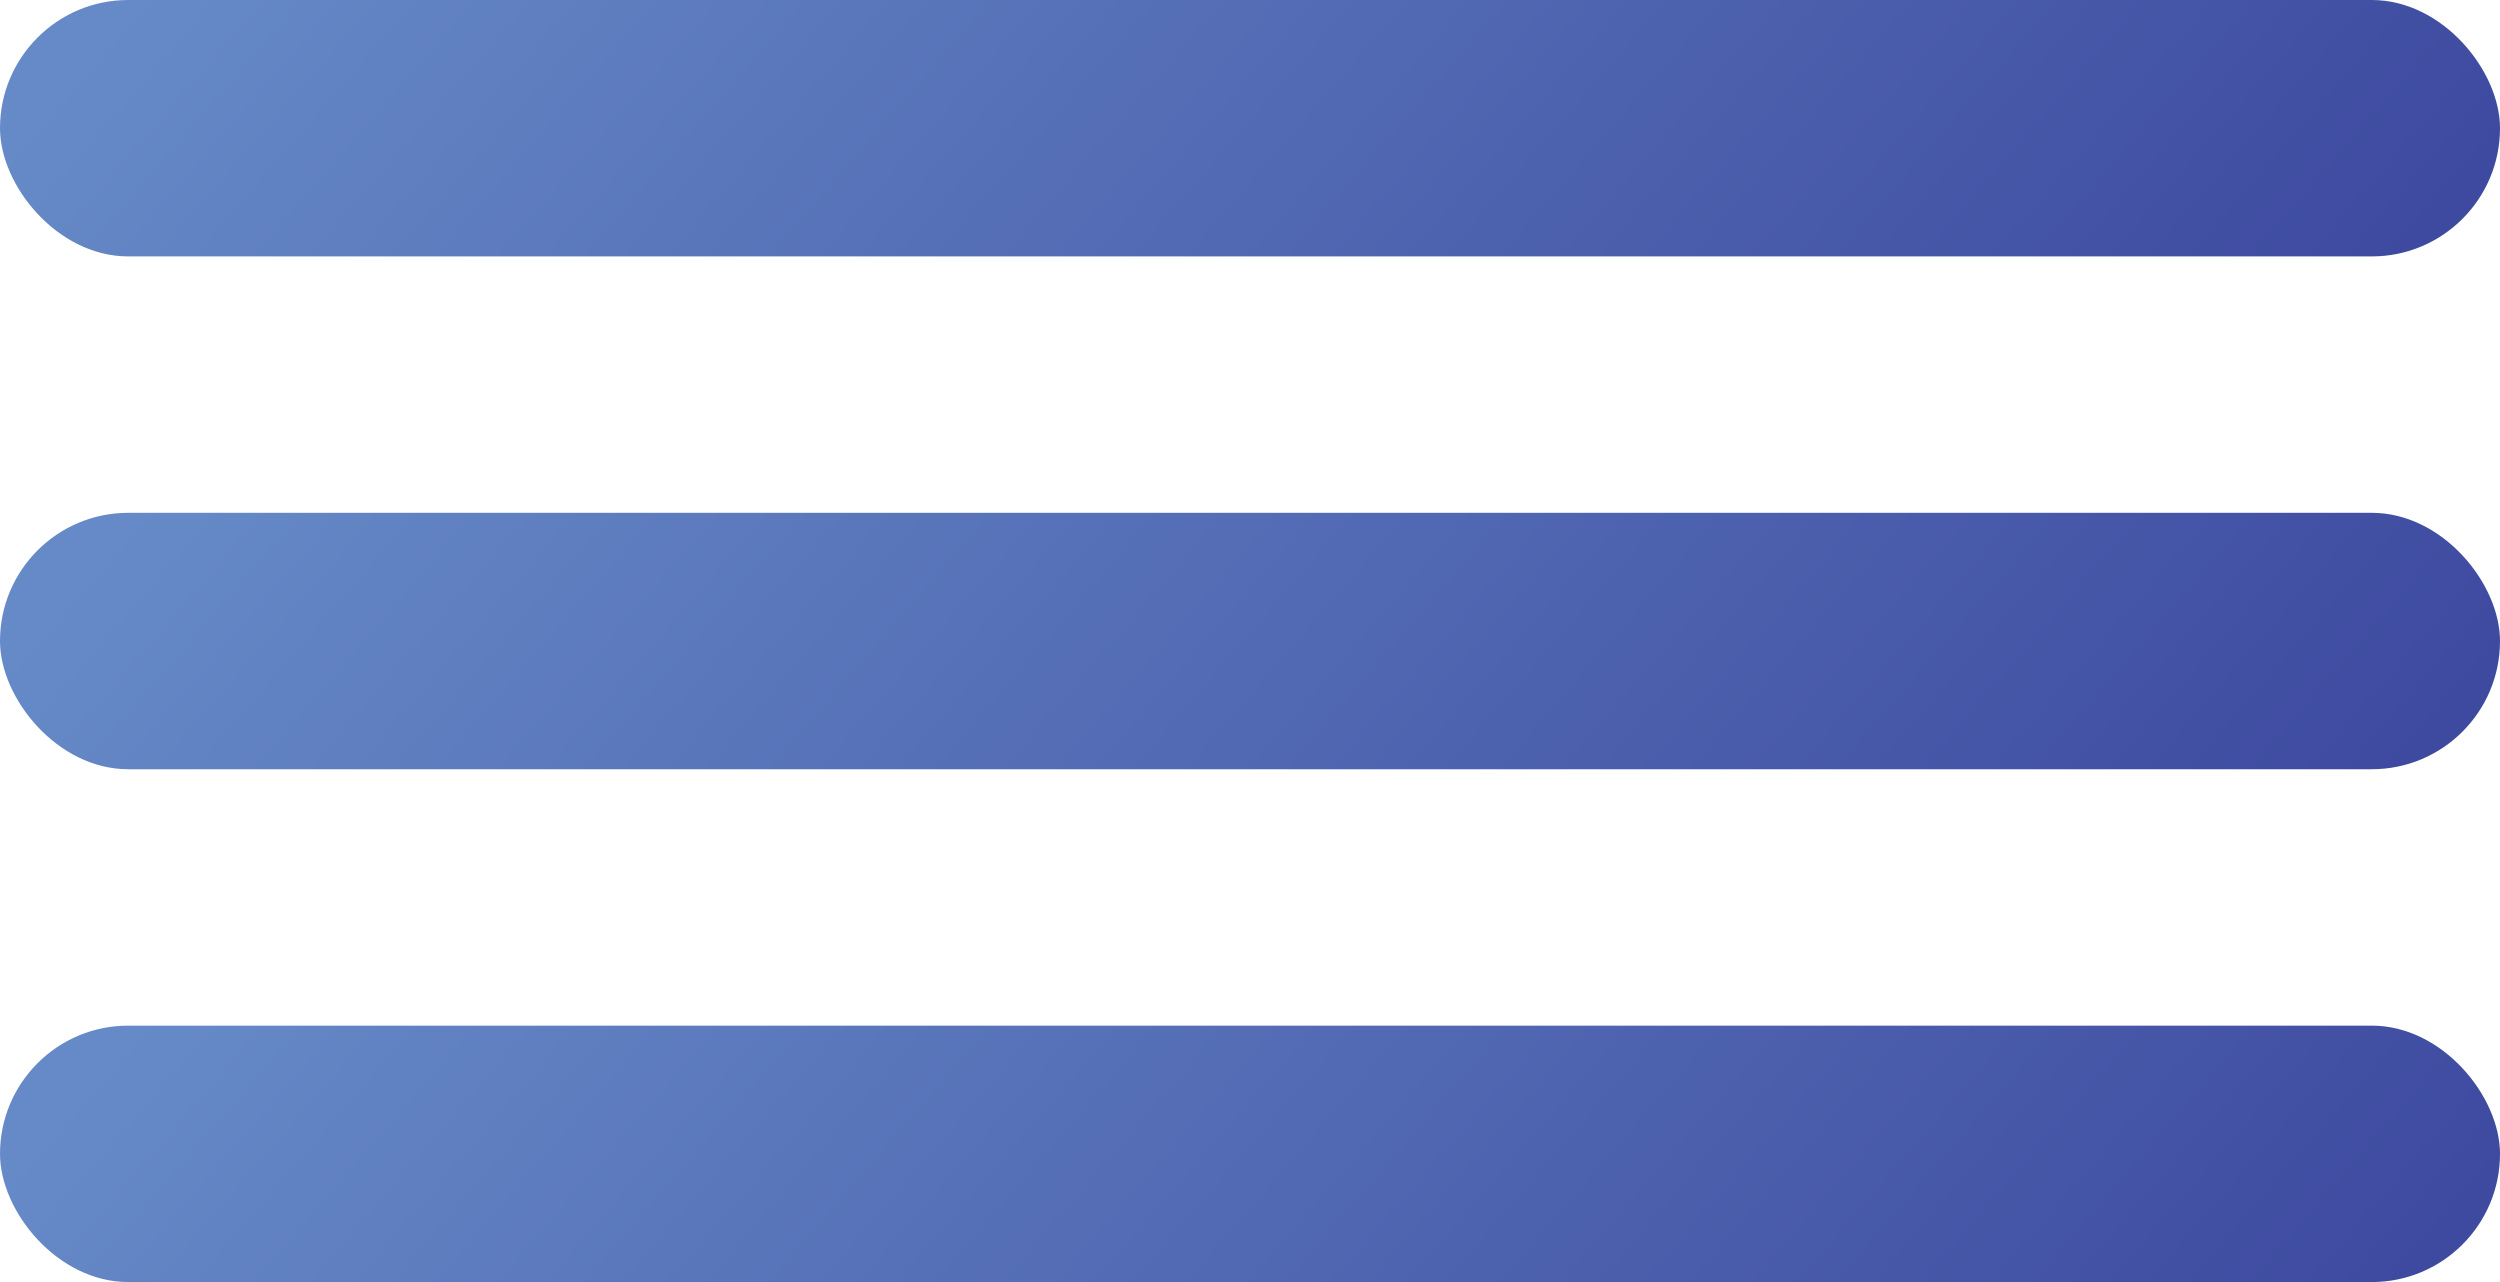
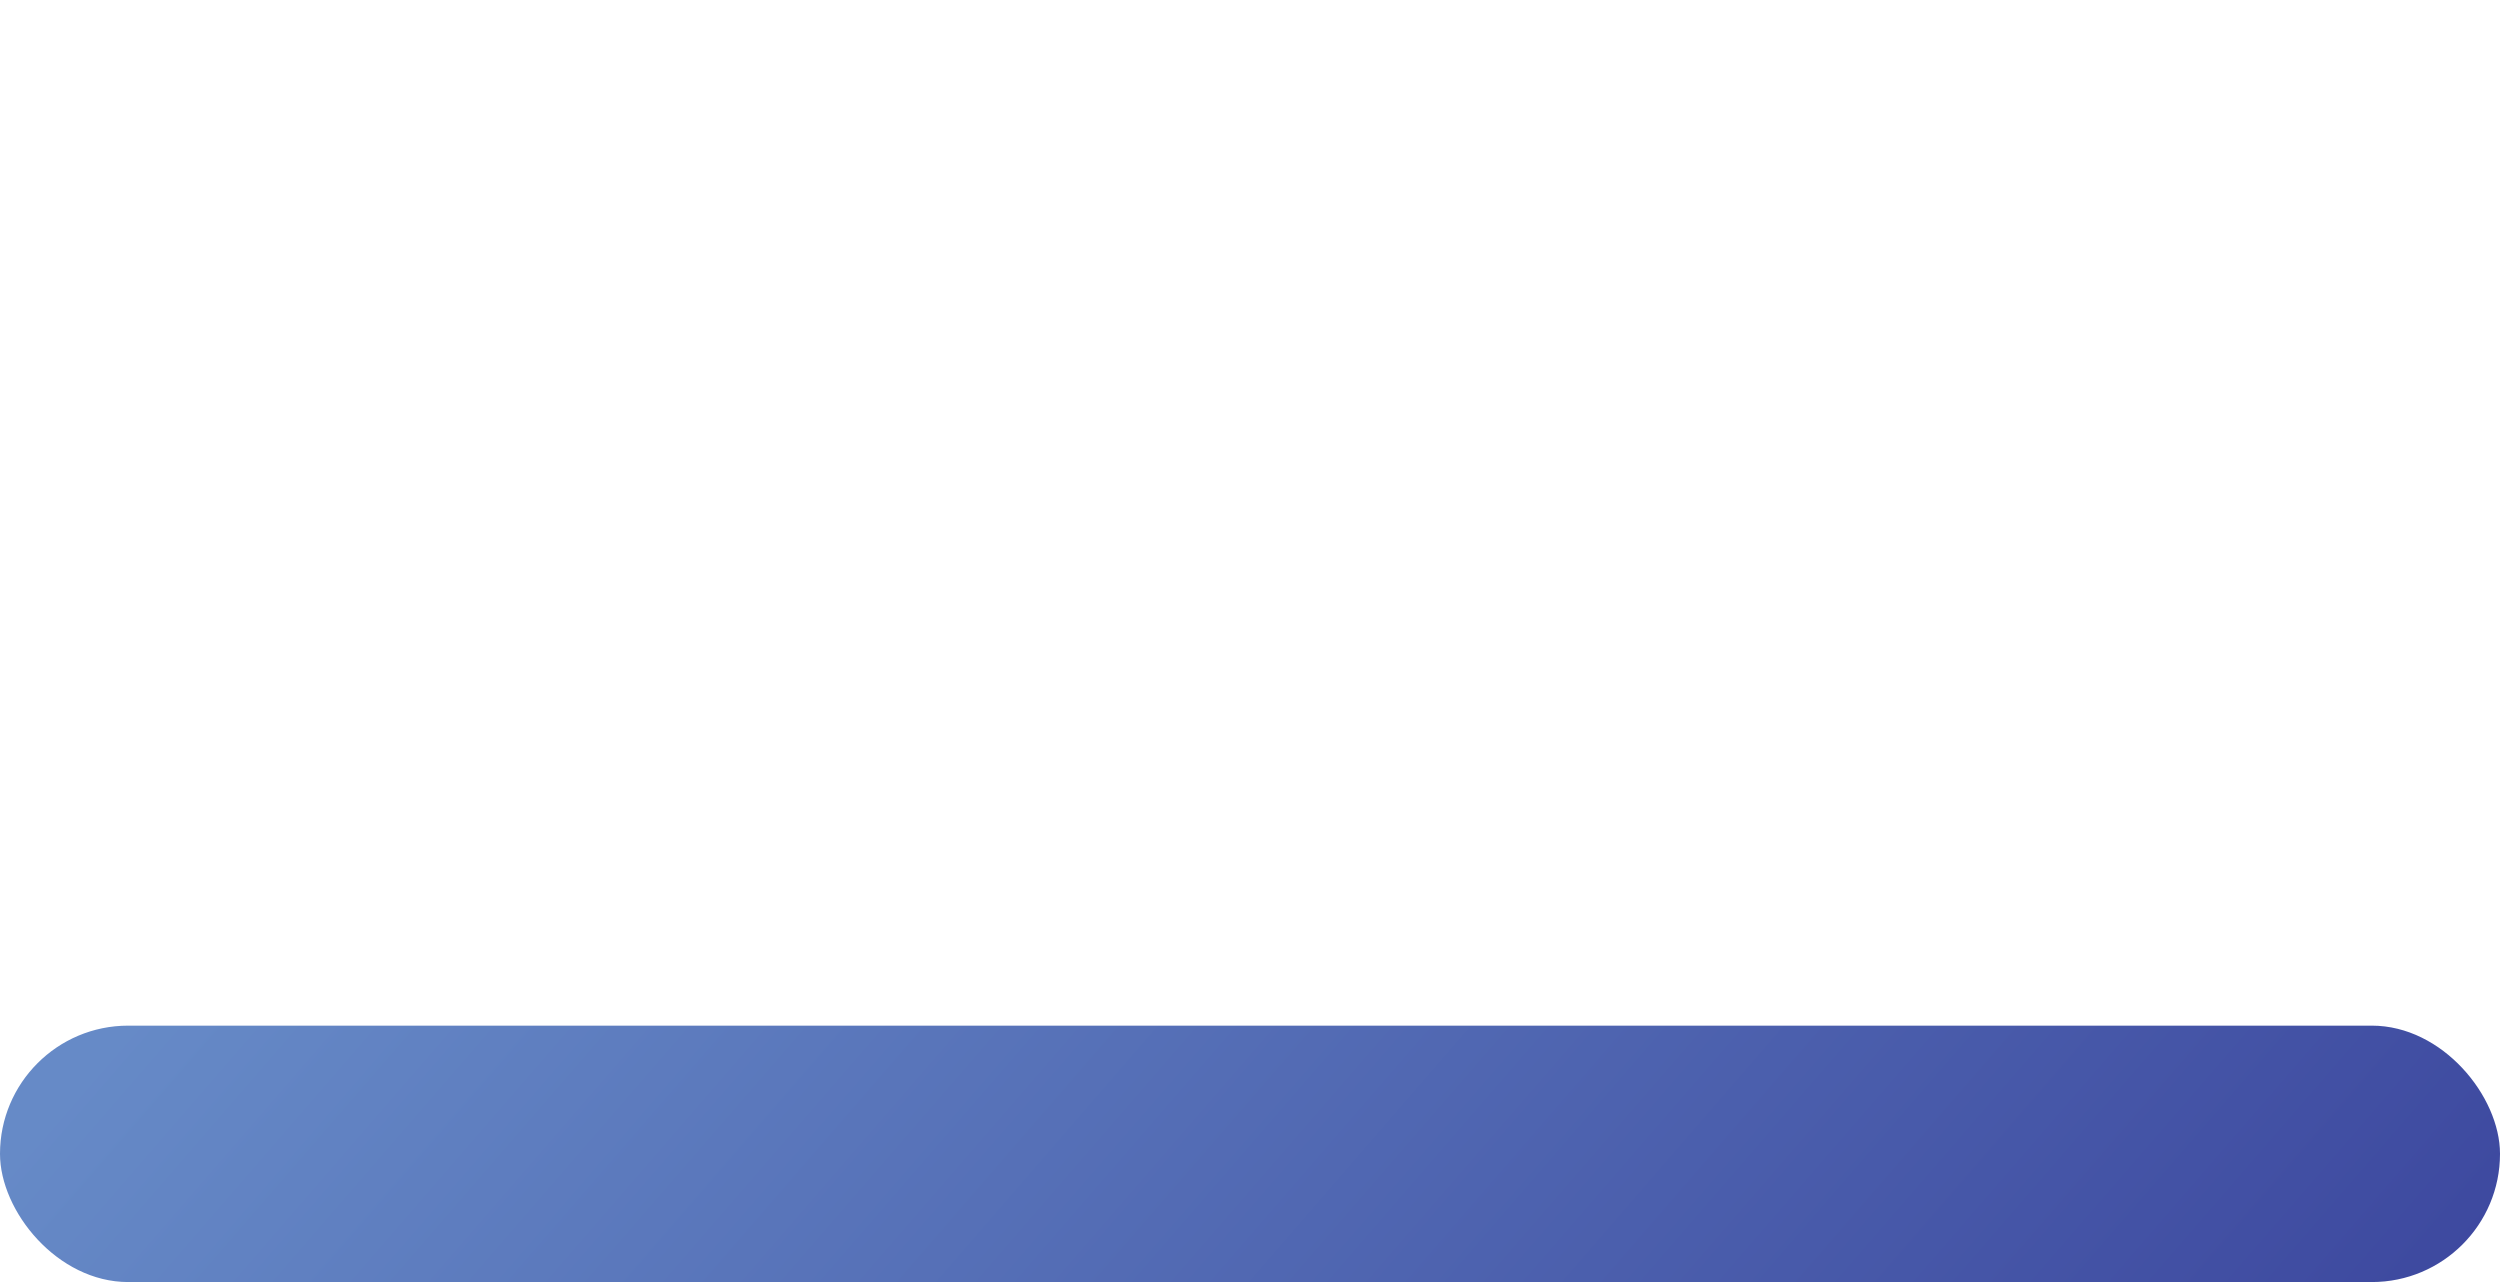
<svg xmlns="http://www.w3.org/2000/svg" width="39" height="20" viewBox="0 0 39 20" fill="none">
-   <rect width="39" height="4" rx="2" fill="url(#paint0_linear_114_1600)" />
-   <rect y="8" width="39" height="4" rx="2" fill="url(#paint1_linear_114_1600)" />
  <rect y="16" width="39" height="4" rx="2" fill="url(#paint2_linear_114_1600)" />
  <defs>
    <linearGradient id="paint0_linear_114_1600" x1="2.637" y1="-0.82" x2="26.649" y2="19.985" gradientUnits="userSpaceOnUse">
      <stop stop-color="#668AC7" />
      <stop offset="1" stop-color="#3B459D" />
    </linearGradient>
    <linearGradient id="paint1_linear_114_1600" x1="2.637" y1="7.18" x2="26.649" y2="27.985" gradientUnits="userSpaceOnUse">
      <stop stop-color="#668AC7" />
      <stop offset="1" stop-color="#3B459D" />
    </linearGradient>
    <linearGradient id="paint2_linear_114_1600" x1="2.637" y1="15.18" x2="26.649" y2="35.985" gradientUnits="userSpaceOnUse">
      <stop stop-color="#668AC7" />
      <stop offset="1" stop-color="#3B459D" />
    </linearGradient>
  </defs>
</svg>